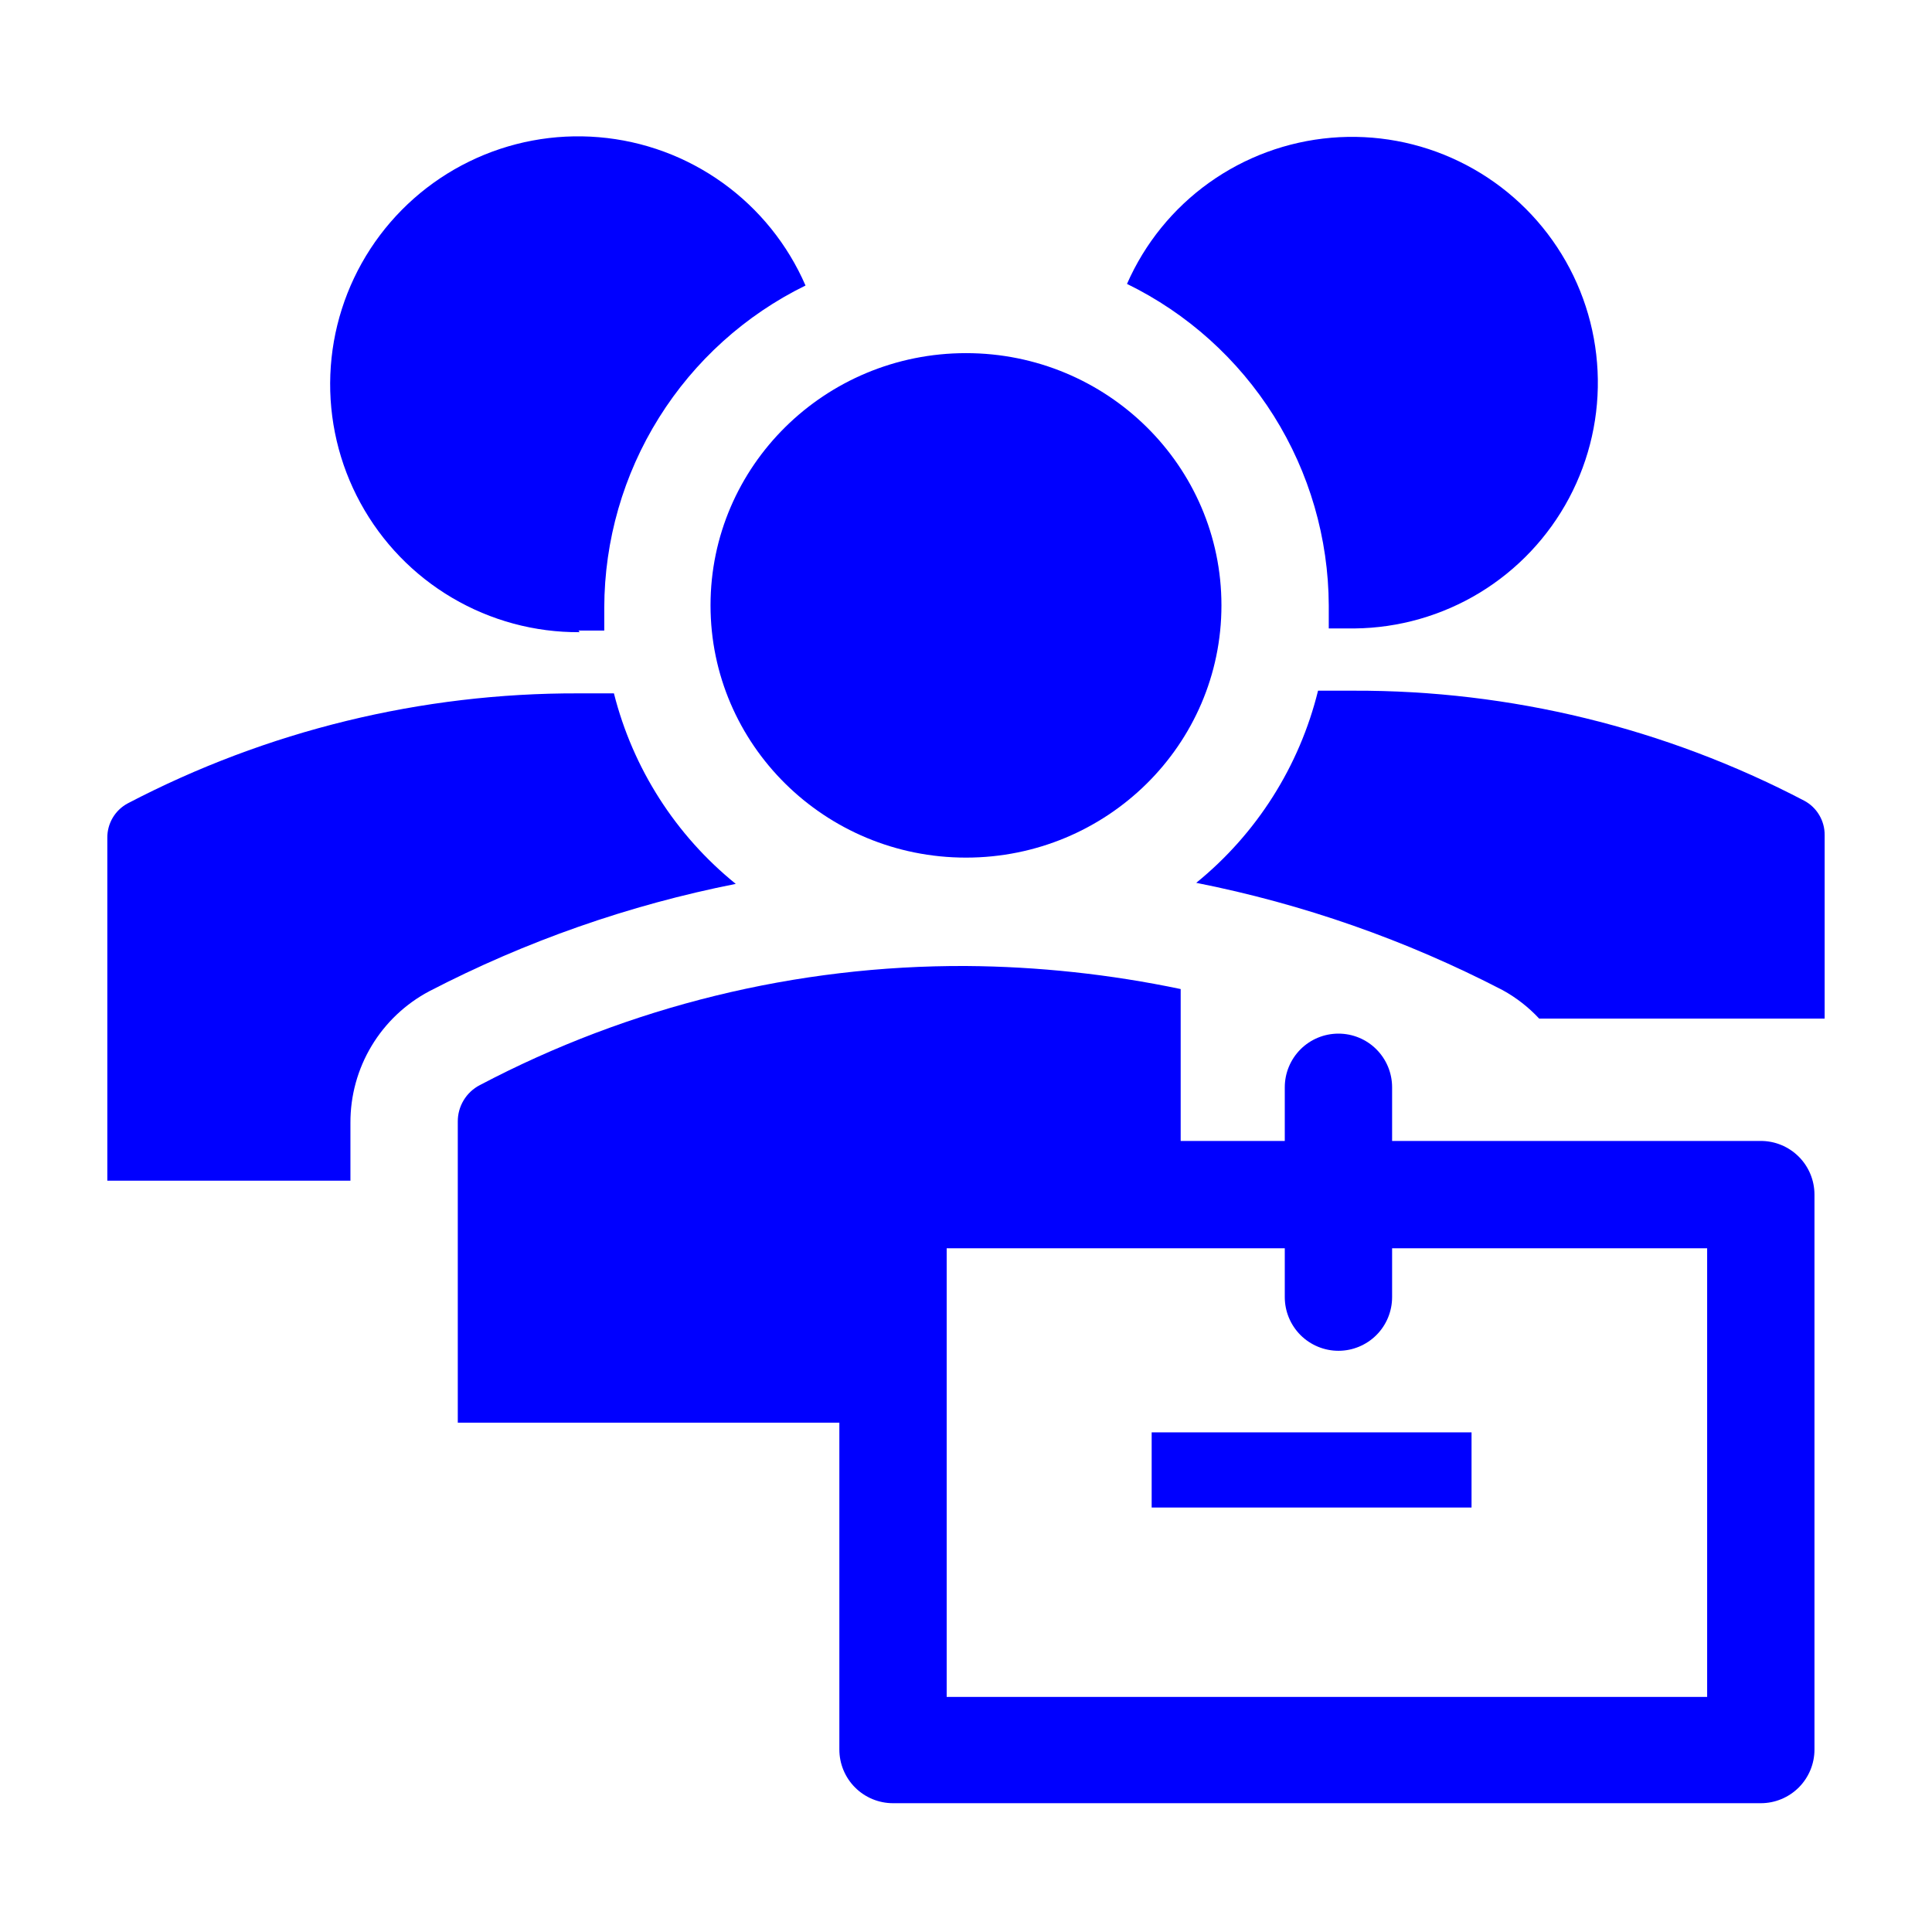
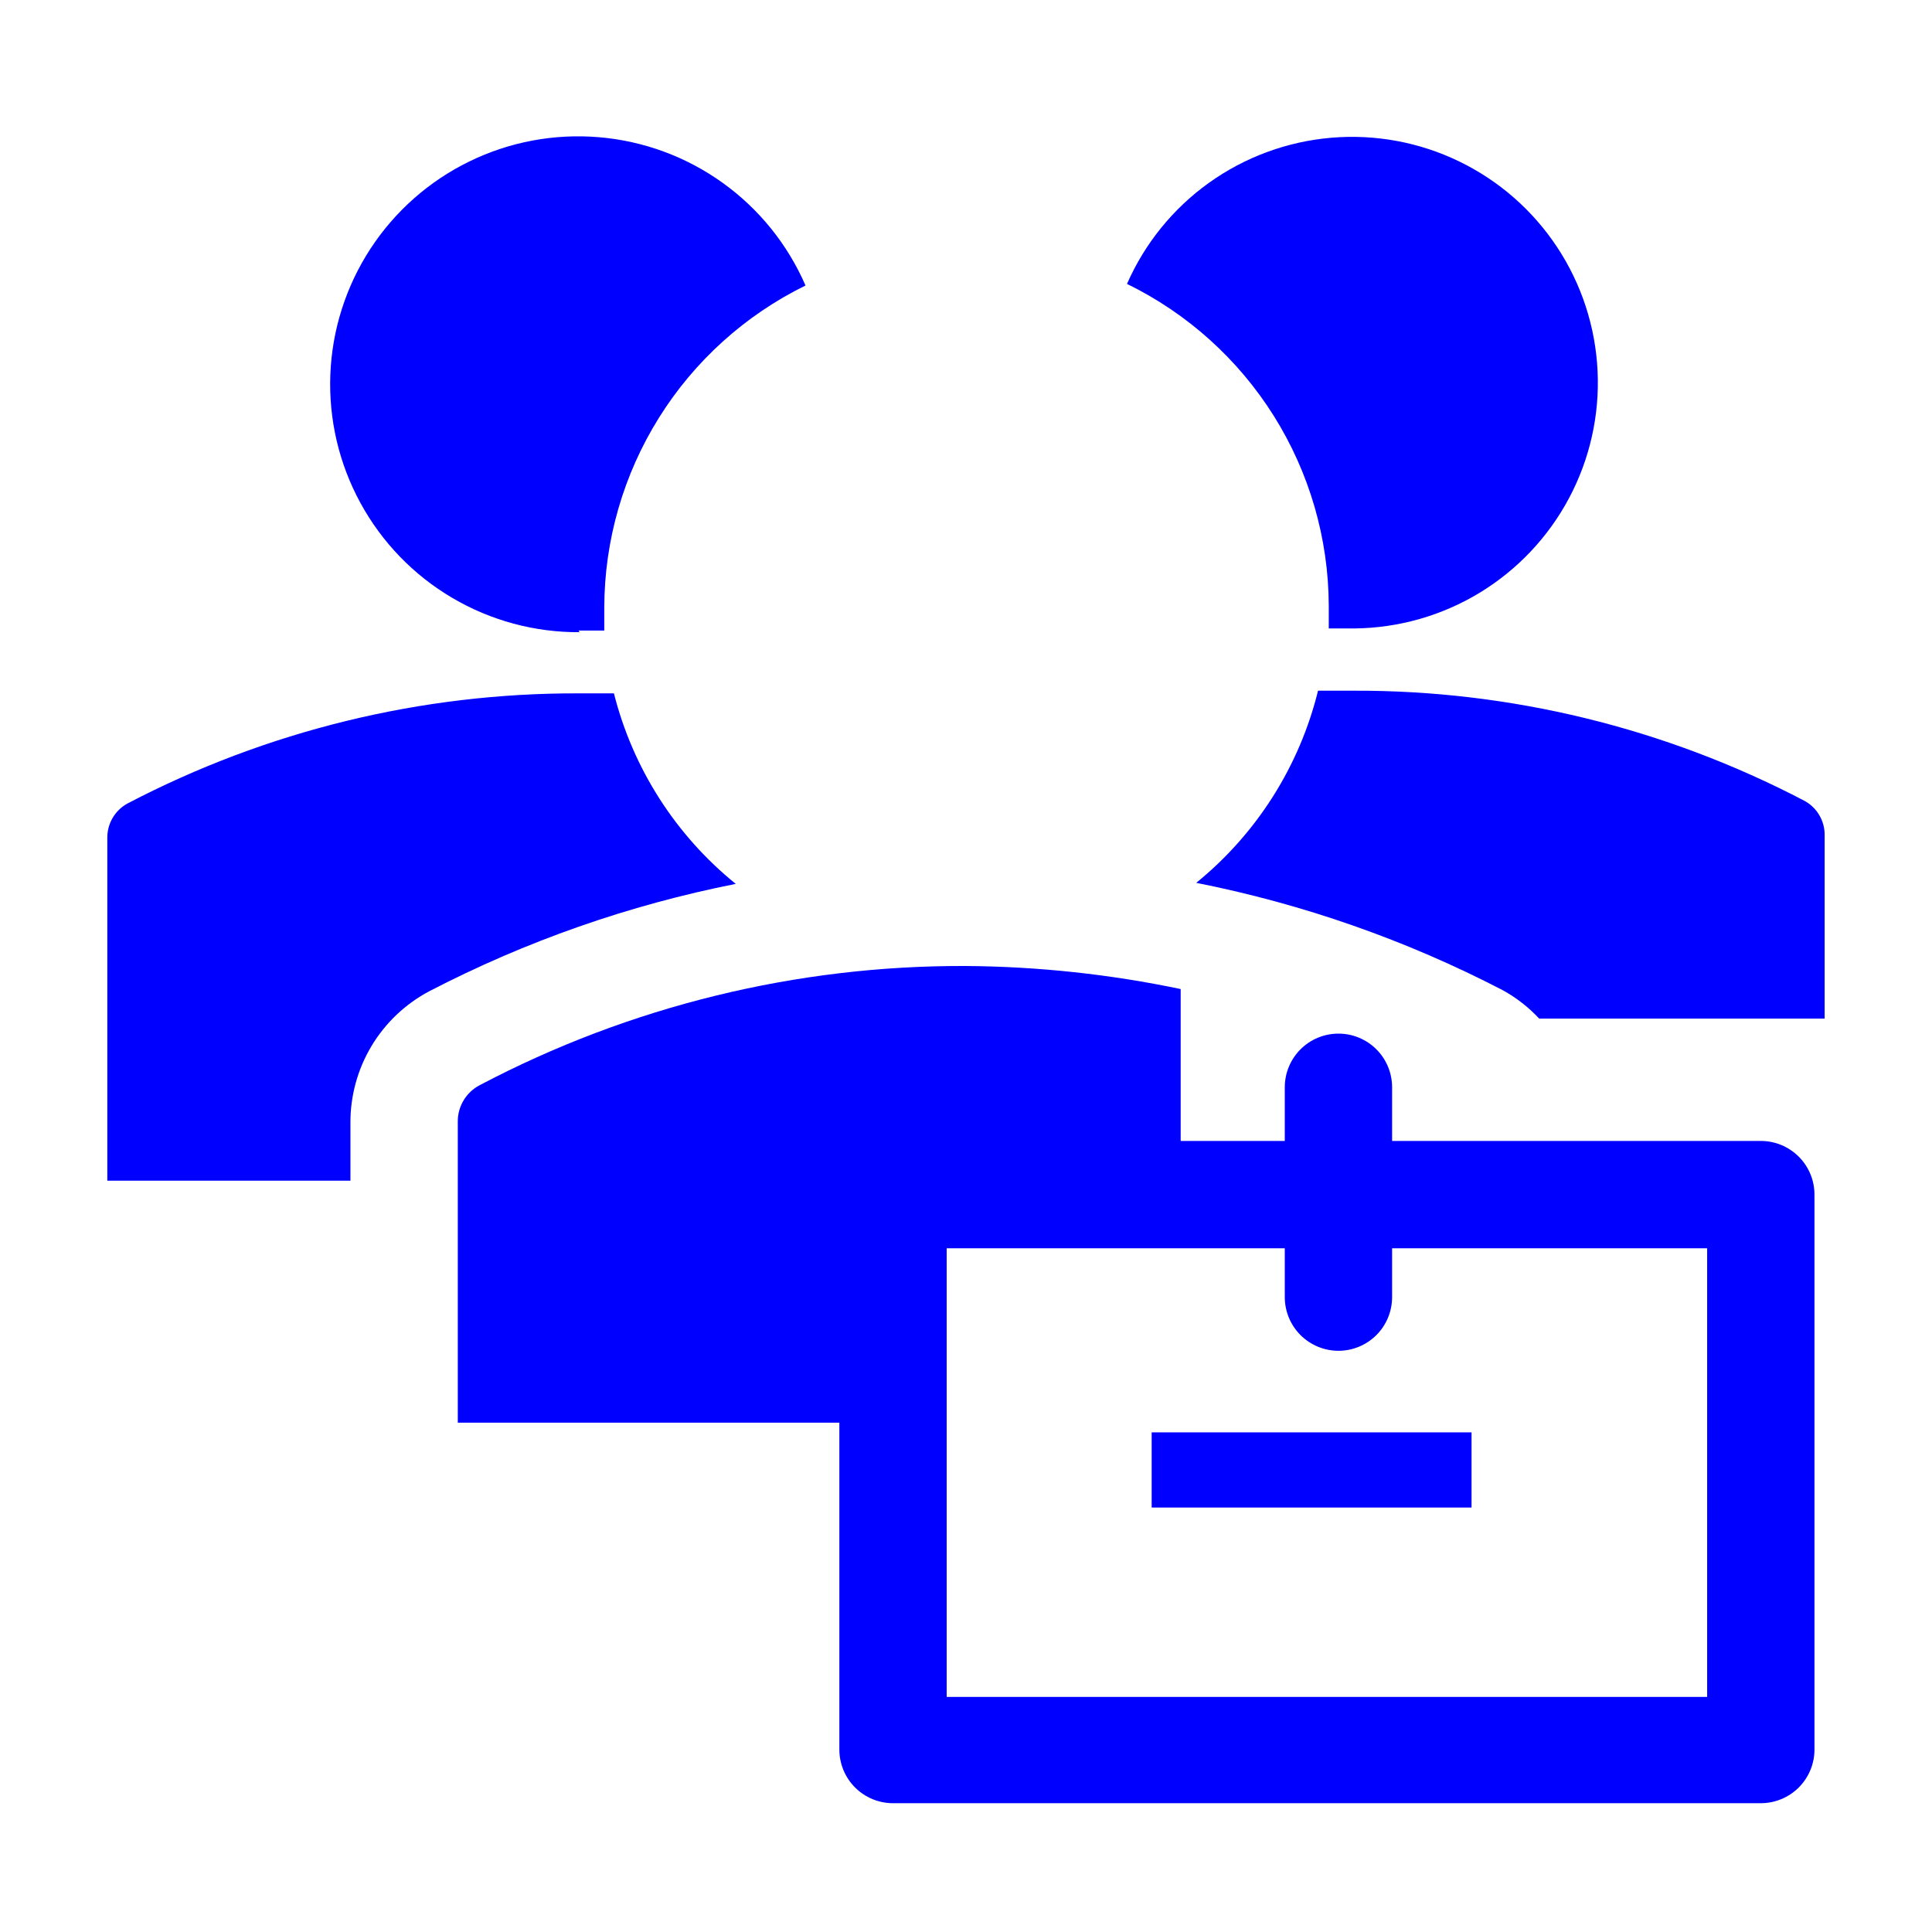
<svg xmlns="http://www.w3.org/2000/svg" width="60" height="60" viewBox="0 0 60 60" fill="none">
-   <path d="M30 26.634C34.381 26.634 37.933 23.126 37.933 18.8C37.933 14.474 34.381 10.967 30 10.967C25.618 10.967 22.066 14.474 22.066 18.8C22.066 23.126 25.618 26.634 30 26.634Z" fill="#0000FF" />
  <path d="M17.966 19.583H18.766V18.867C18.771 16.783 19.359 14.742 20.464 12.974C21.568 11.207 23.145 9.784 25.016 8.867C24.462 7.591 23.573 6.489 22.443 5.678C21.314 4.867 19.985 4.377 18.599 4.261C17.213 4.144 15.822 4.405 14.572 5.016C13.323 5.626 12.262 6.564 11.502 7.729C10.743 8.894 10.313 10.244 10.259 11.633C10.205 13.023 10.528 14.402 11.195 15.622C11.861 16.843 12.845 17.861 14.044 18.567C15.242 19.273 16.609 19.642 18 19.633L17.966 19.583ZM41.266 18.8V19.517H42.066C43.439 19.503 44.782 19.119 45.955 18.407C47.127 17.694 48.086 16.678 48.73 15.466C49.374 14.255 49.68 12.892 49.614 11.521C49.549 10.15 49.116 8.822 48.359 7.677C47.603 6.532 46.552 5.612 45.317 5.014C44.082 4.415 42.708 4.161 41.341 4.278C39.974 4.395 38.663 4.878 37.547 5.676C36.431 6.475 35.551 7.56 35 8.817C36.871 9.731 38.45 11.15 39.558 12.914C40.665 14.678 41.257 16.717 41.266 18.8ZM37.15 27.417C40.464 28.073 43.668 29.195 46.666 30.75C47.089 30.982 47.471 31.28 47.8 31.633H56.666V25.933C56.668 25.715 56.61 25.5 56.498 25.312C56.387 25.124 56.226 24.97 56.033 24.867C51.713 22.607 46.908 21.434 42.033 21.45H40.933C40.355 23.798 39.027 25.893 37.15 27.417ZM10.883 34.867C10.88 34.027 11.107 33.203 11.539 32.483C11.97 31.764 12.591 31.176 13.333 30.783C16.332 29.228 19.536 28.106 22.85 27.45C20.982 25.939 19.654 23.863 19.066 21.533H17.966C13.091 21.518 8.286 22.691 3.966 24.95C3.774 25.053 3.613 25.207 3.501 25.395C3.39 25.583 3.331 25.798 3.333 26.017V36.667H10.883V34.867ZM35.766 44.483H45.7V46.817H35.766V44.483Z" fill="#0000FF" />
  <path d="M54.684 35.433H43.233V33.767C43.233 33.324 43.058 32.901 42.745 32.588C42.433 32.275 42.009 32.1 41.567 32.1C41.125 32.1 40.701 32.275 40.388 32.588C40.076 32.901 39.9 33.324 39.9 33.767V35.433H36.667V30.716C34.474 30.256 32.241 30.016 30 30C24.74 29.978 19.555 31.248 14.9 33.7C14.693 33.807 14.519 33.97 14.399 34.17C14.278 34.37 14.215 34.6 14.217 34.833V44.183H26.067V54.333C26.067 54.775 26.242 55.199 26.555 55.512C26.867 55.824 27.291 56 27.733 56H54.684C55.126 56 55.549 55.824 55.862 55.512C56.175 55.199 56.35 54.775 56.35 54.333V37.1C56.35 36.658 56.175 36.234 55.862 35.921C55.549 35.609 55.126 35.433 54.684 35.433ZM53.017 52.7H29.4V38.767H39.9V40.283C39.9 40.725 40.076 41.149 40.388 41.462C40.701 41.774 41.125 41.95 41.567 41.95C42.009 41.95 42.433 41.774 42.745 41.462C43.058 41.149 43.233 40.725 43.233 40.283V38.767H53.017V52.7Z" fill="#0000FF" />
</svg>